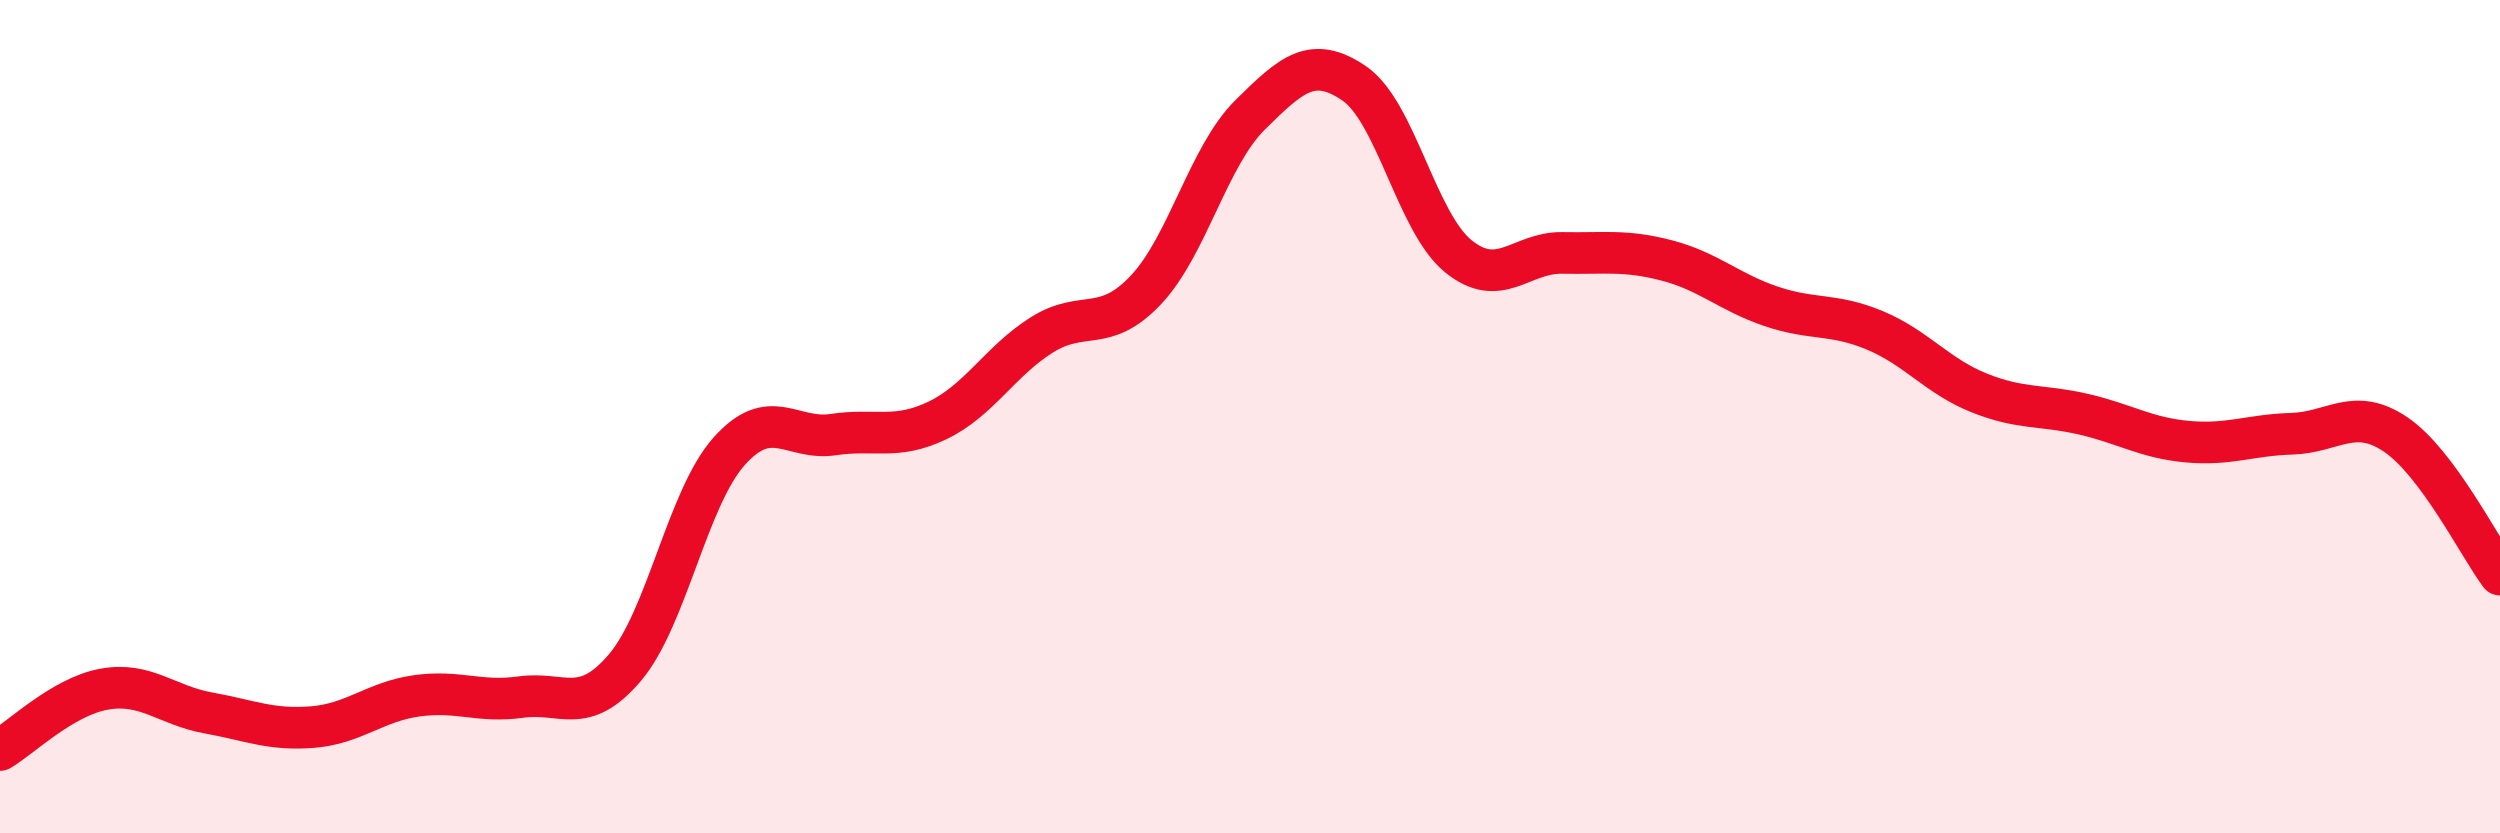
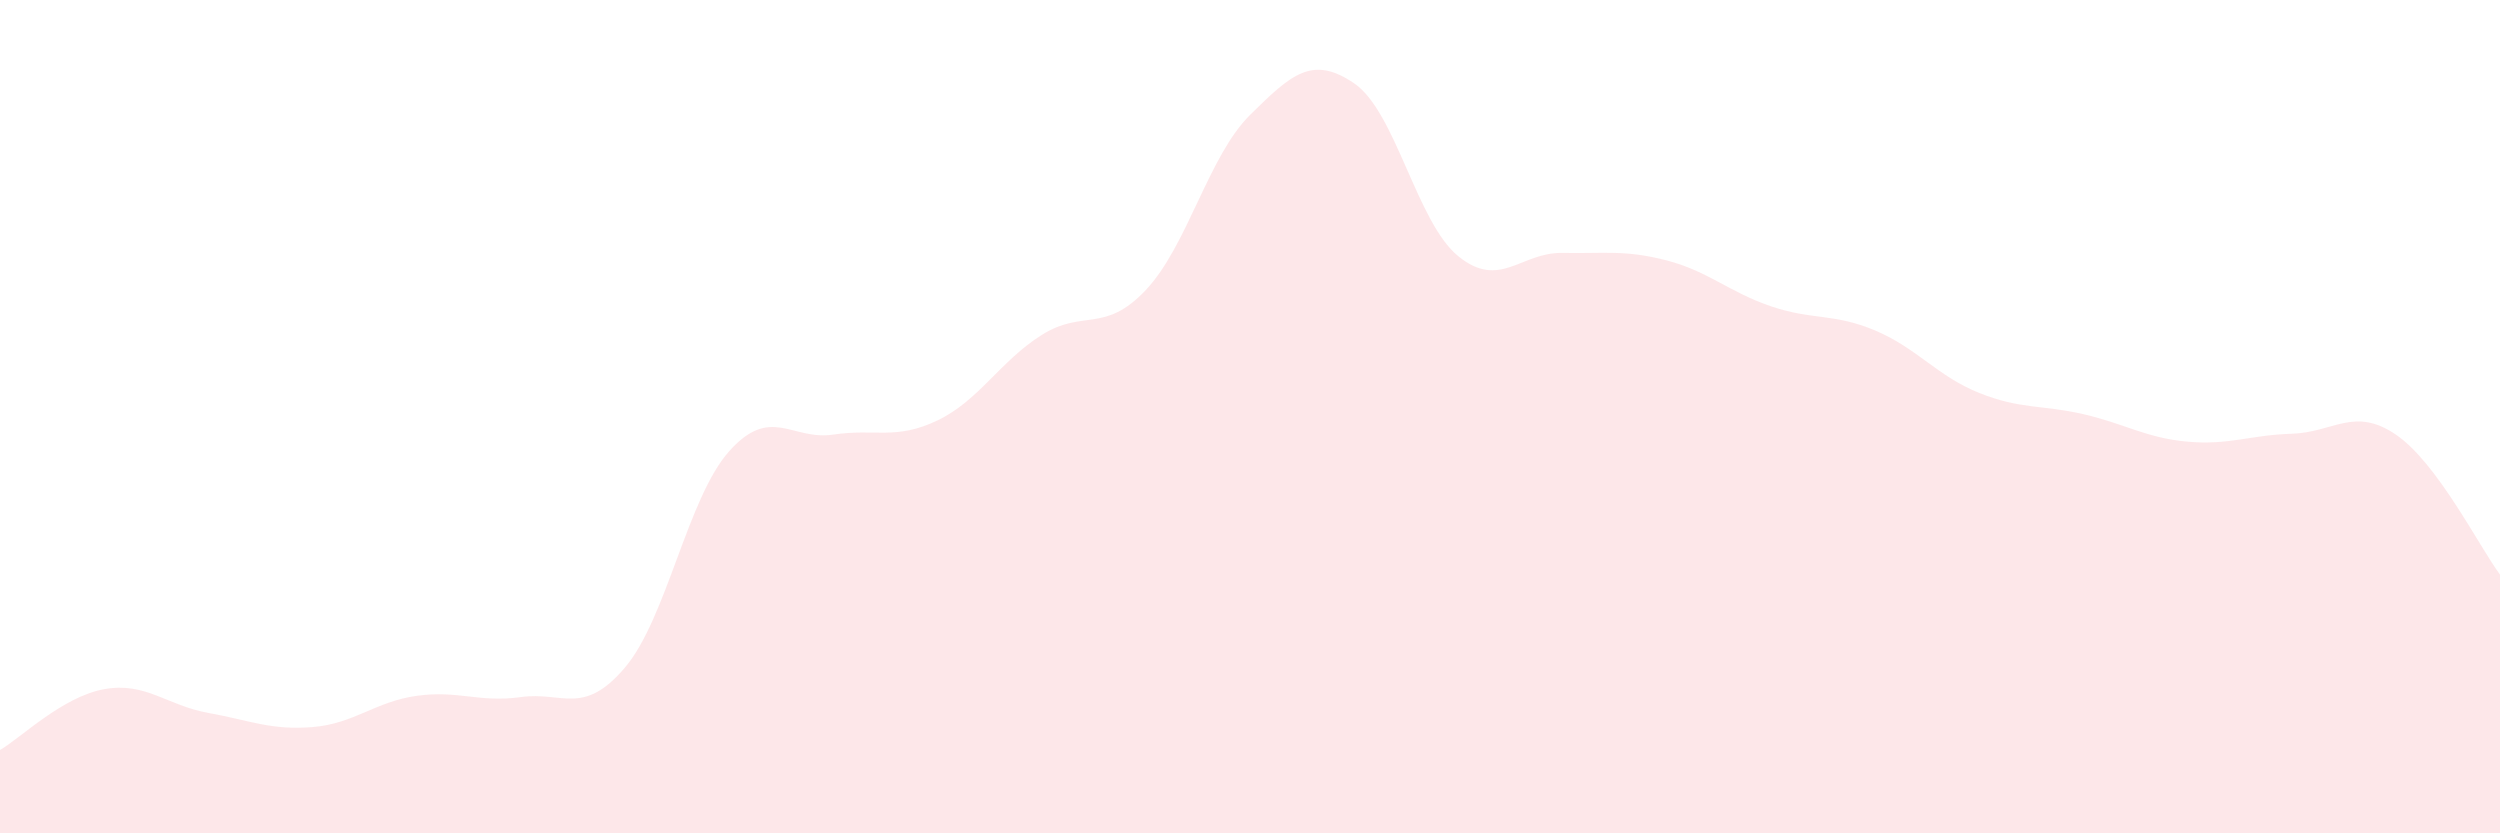
<svg xmlns="http://www.w3.org/2000/svg" width="60" height="20" viewBox="0 0 60 20">
  <path d="M 0,18 C 0.5,17.71 1.5,16.72 2.5,16.54 C 3.5,16.36 4,16.93 5,17.11 C 6,17.29 6.5,17.53 7.5,17.45 C 8.5,17.37 9,16.84 10,16.7 C 11,16.56 11.5,16.87 12.5,16.73 C 13.5,16.59 14,17.2 15,16.02 C 16,14.84 16.5,11.95 17.5,10.83 C 18.5,9.71 19,10.58 20,10.43 C 21,10.28 21.5,10.57 22.5,10.09 C 23.5,9.61 24,8.67 25,8.04 C 26,7.41 26.5,8.02 27.5,6.96 C 28.5,5.9 29,3.75 30,2.76 C 31,1.77 31.5,1.32 32.5,2 C 33.5,2.68 34,5.34 35,6.15 C 36,6.96 36.5,6.05 37.5,6.07 C 38.5,6.09 39,5.99 40,6.25 C 41,6.51 41.5,7.01 42.5,7.35 C 43.5,7.69 44,7.51 45,7.93 C 46,8.35 46.5,9.03 47.5,9.43 C 48.5,9.83 49,9.71 50,9.94 C 51,10.17 51.5,10.51 52.5,10.6 C 53.5,10.69 54,10.44 55,10.41 C 56,10.38 56.5,9.75 57.5,10.43 C 58.5,11.11 59.5,13.12 60,13.79L60 20L0 20Z" fill="#EB0A25" opacity="0.1" stroke-linecap="round" stroke-linejoin="round" />
-   <path d="M 0,18 C 0.5,17.71 1.5,16.72 2.5,16.54 C 3.5,16.36 4,16.93 5,17.11 C 6,17.29 6.5,17.53 7.5,17.45 C 8.5,17.37 9,16.84 10,16.7 C 11,16.56 11.5,16.87 12.5,16.73 C 13.5,16.59 14,17.2 15,16.02 C 16,14.84 16.5,11.95 17.5,10.83 C 18.5,9.71 19,10.58 20,10.43 C 21,10.28 21.5,10.57 22.5,10.09 C 23.5,9.61 24,8.67 25,8.04 C 26,7.41 26.5,8.02 27.5,6.96 C 28.5,5.9 29,3.75 30,2.76 C 31,1.77 31.5,1.32 32.5,2 C 33.5,2.68 34,5.34 35,6.15 C 36,6.96 36.5,6.05 37.5,6.07 C 38.5,6.09 39,5.99 40,6.25 C 41,6.51 41.5,7.01 42.5,7.35 C 43.5,7.69 44,7.51 45,7.93 C 46,8.35 46.5,9.03 47.5,9.43 C 48.5,9.83 49,9.71 50,9.94 C 51,10.17 51.5,10.51 52.5,10.6 C 53.5,10.69 54,10.44 55,10.41 C 56,10.38 56.5,9.75 57.5,10.43 C 58.5,11.11 59.5,13.12 60,13.79" stroke="#EB0A25" stroke-width="1" fill="none" stroke-linecap="round" stroke-linejoin="round" />
</svg>